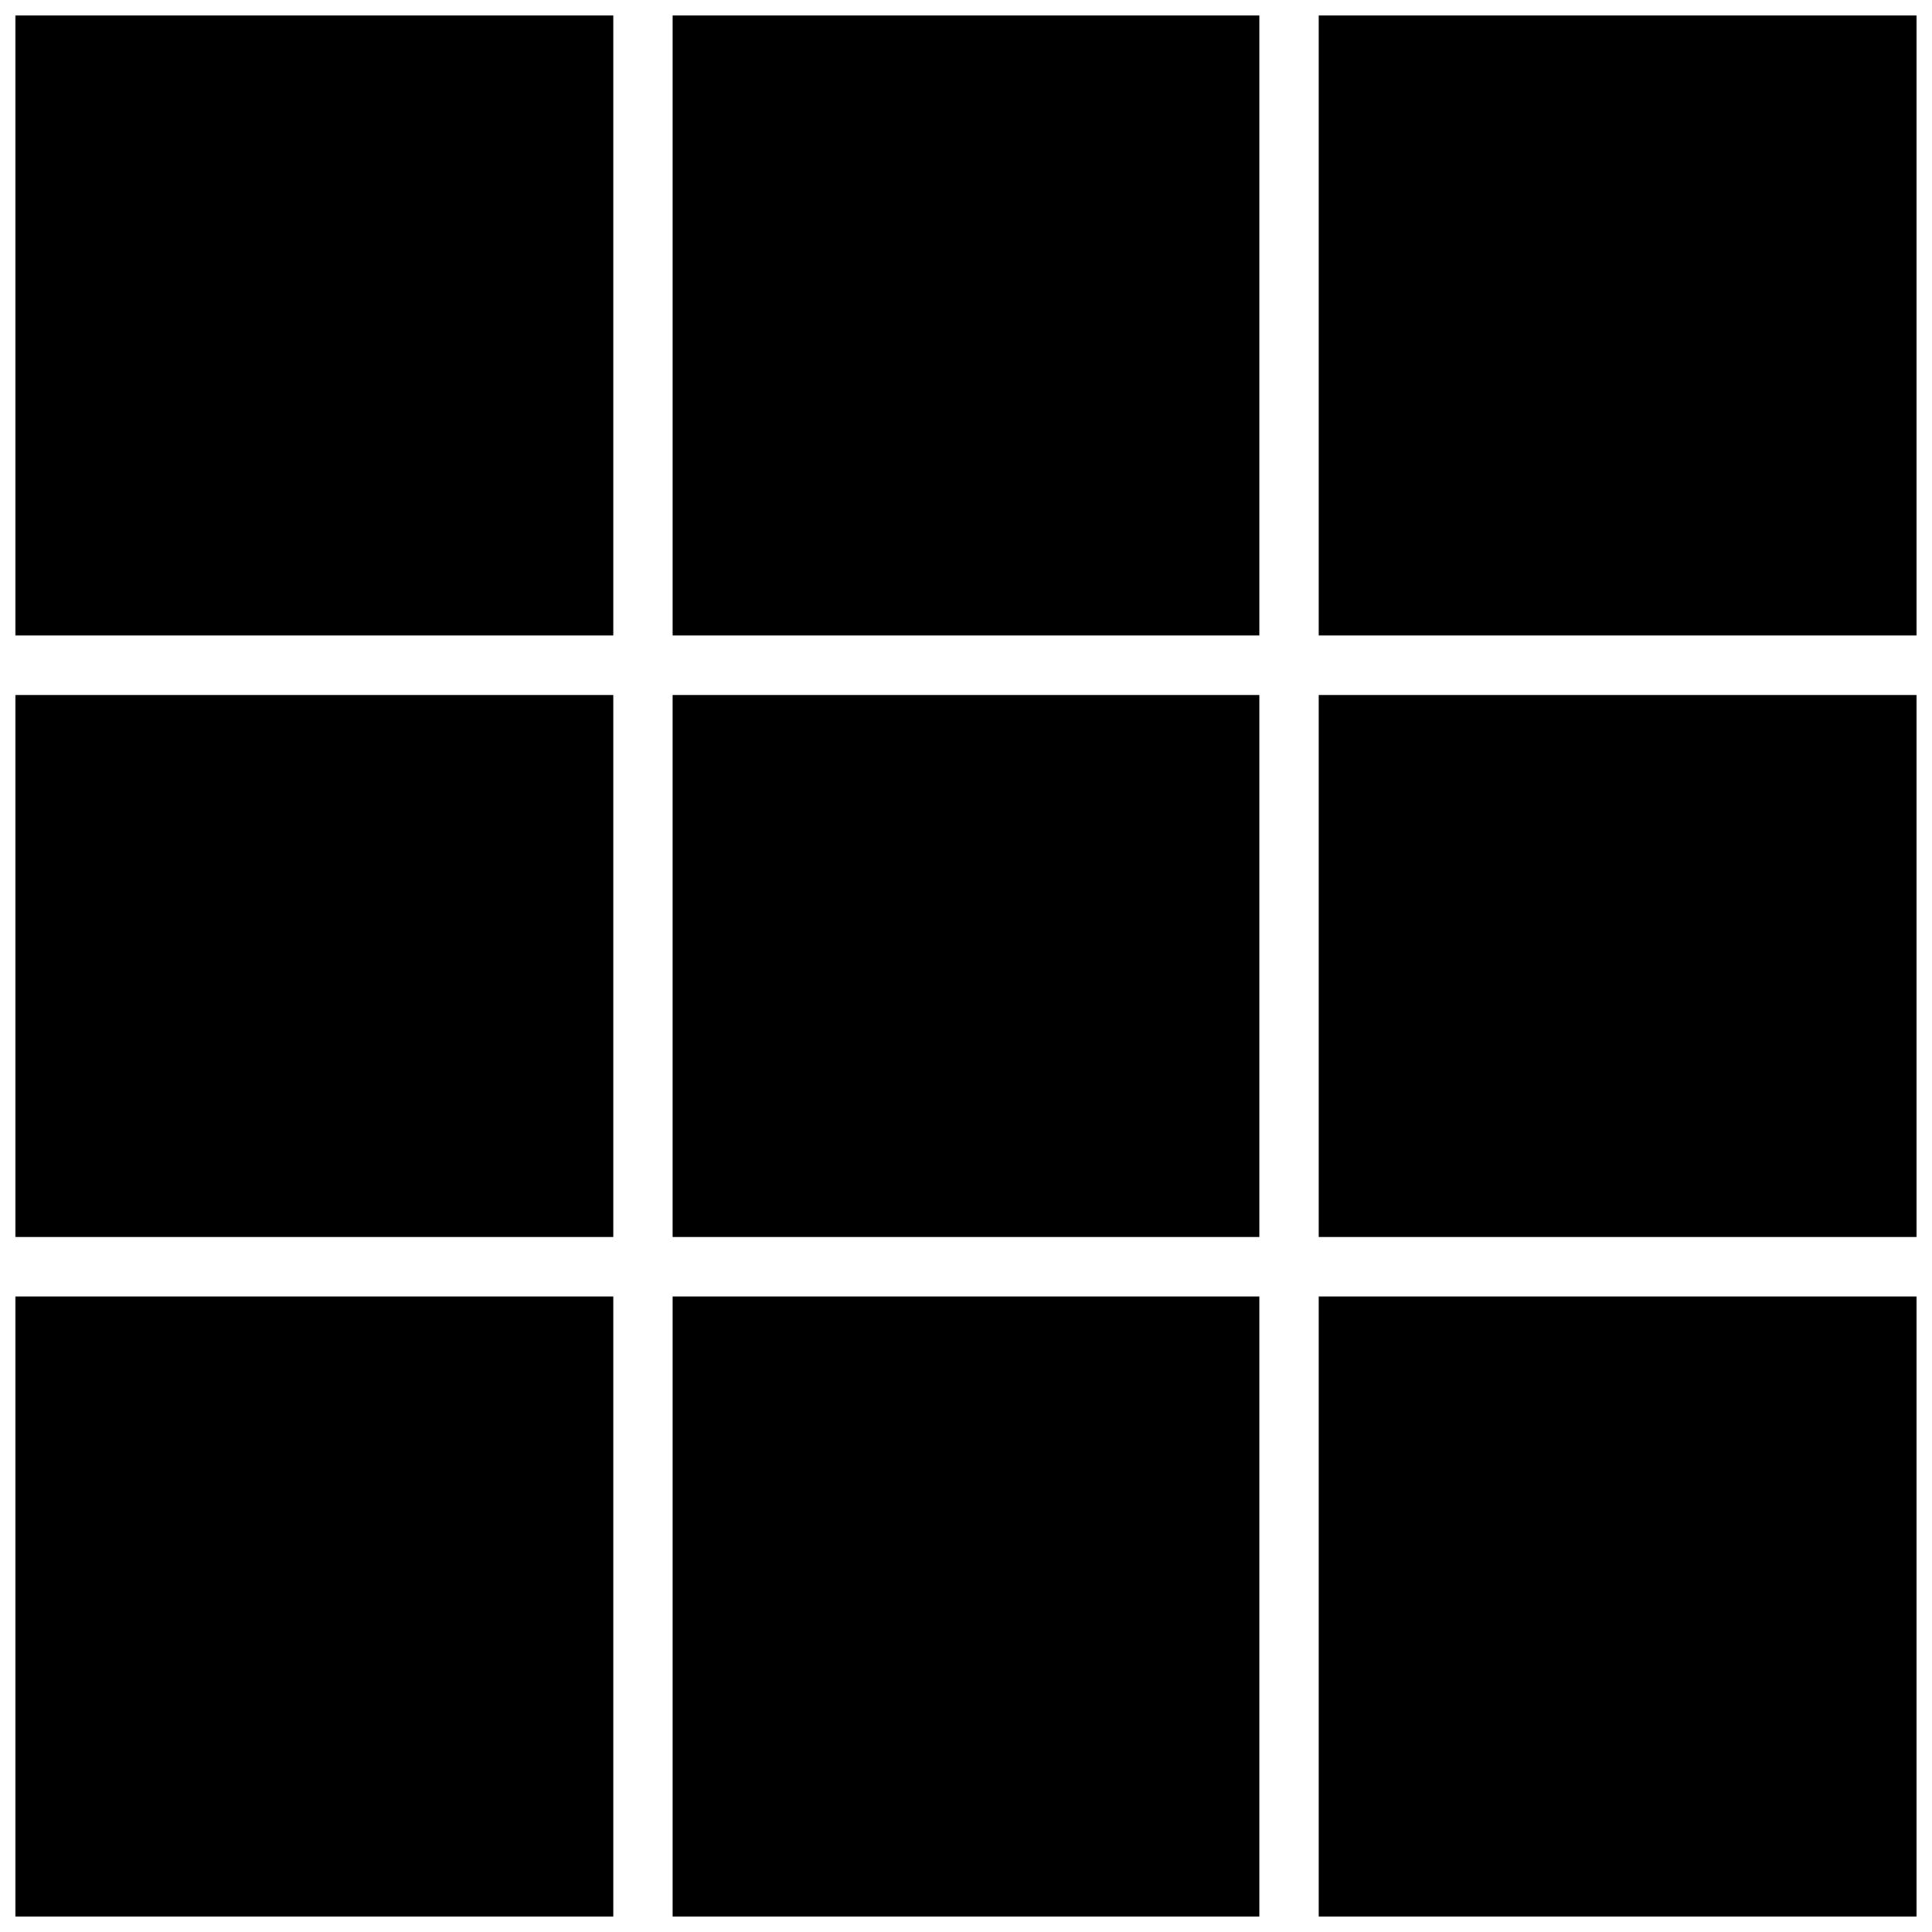
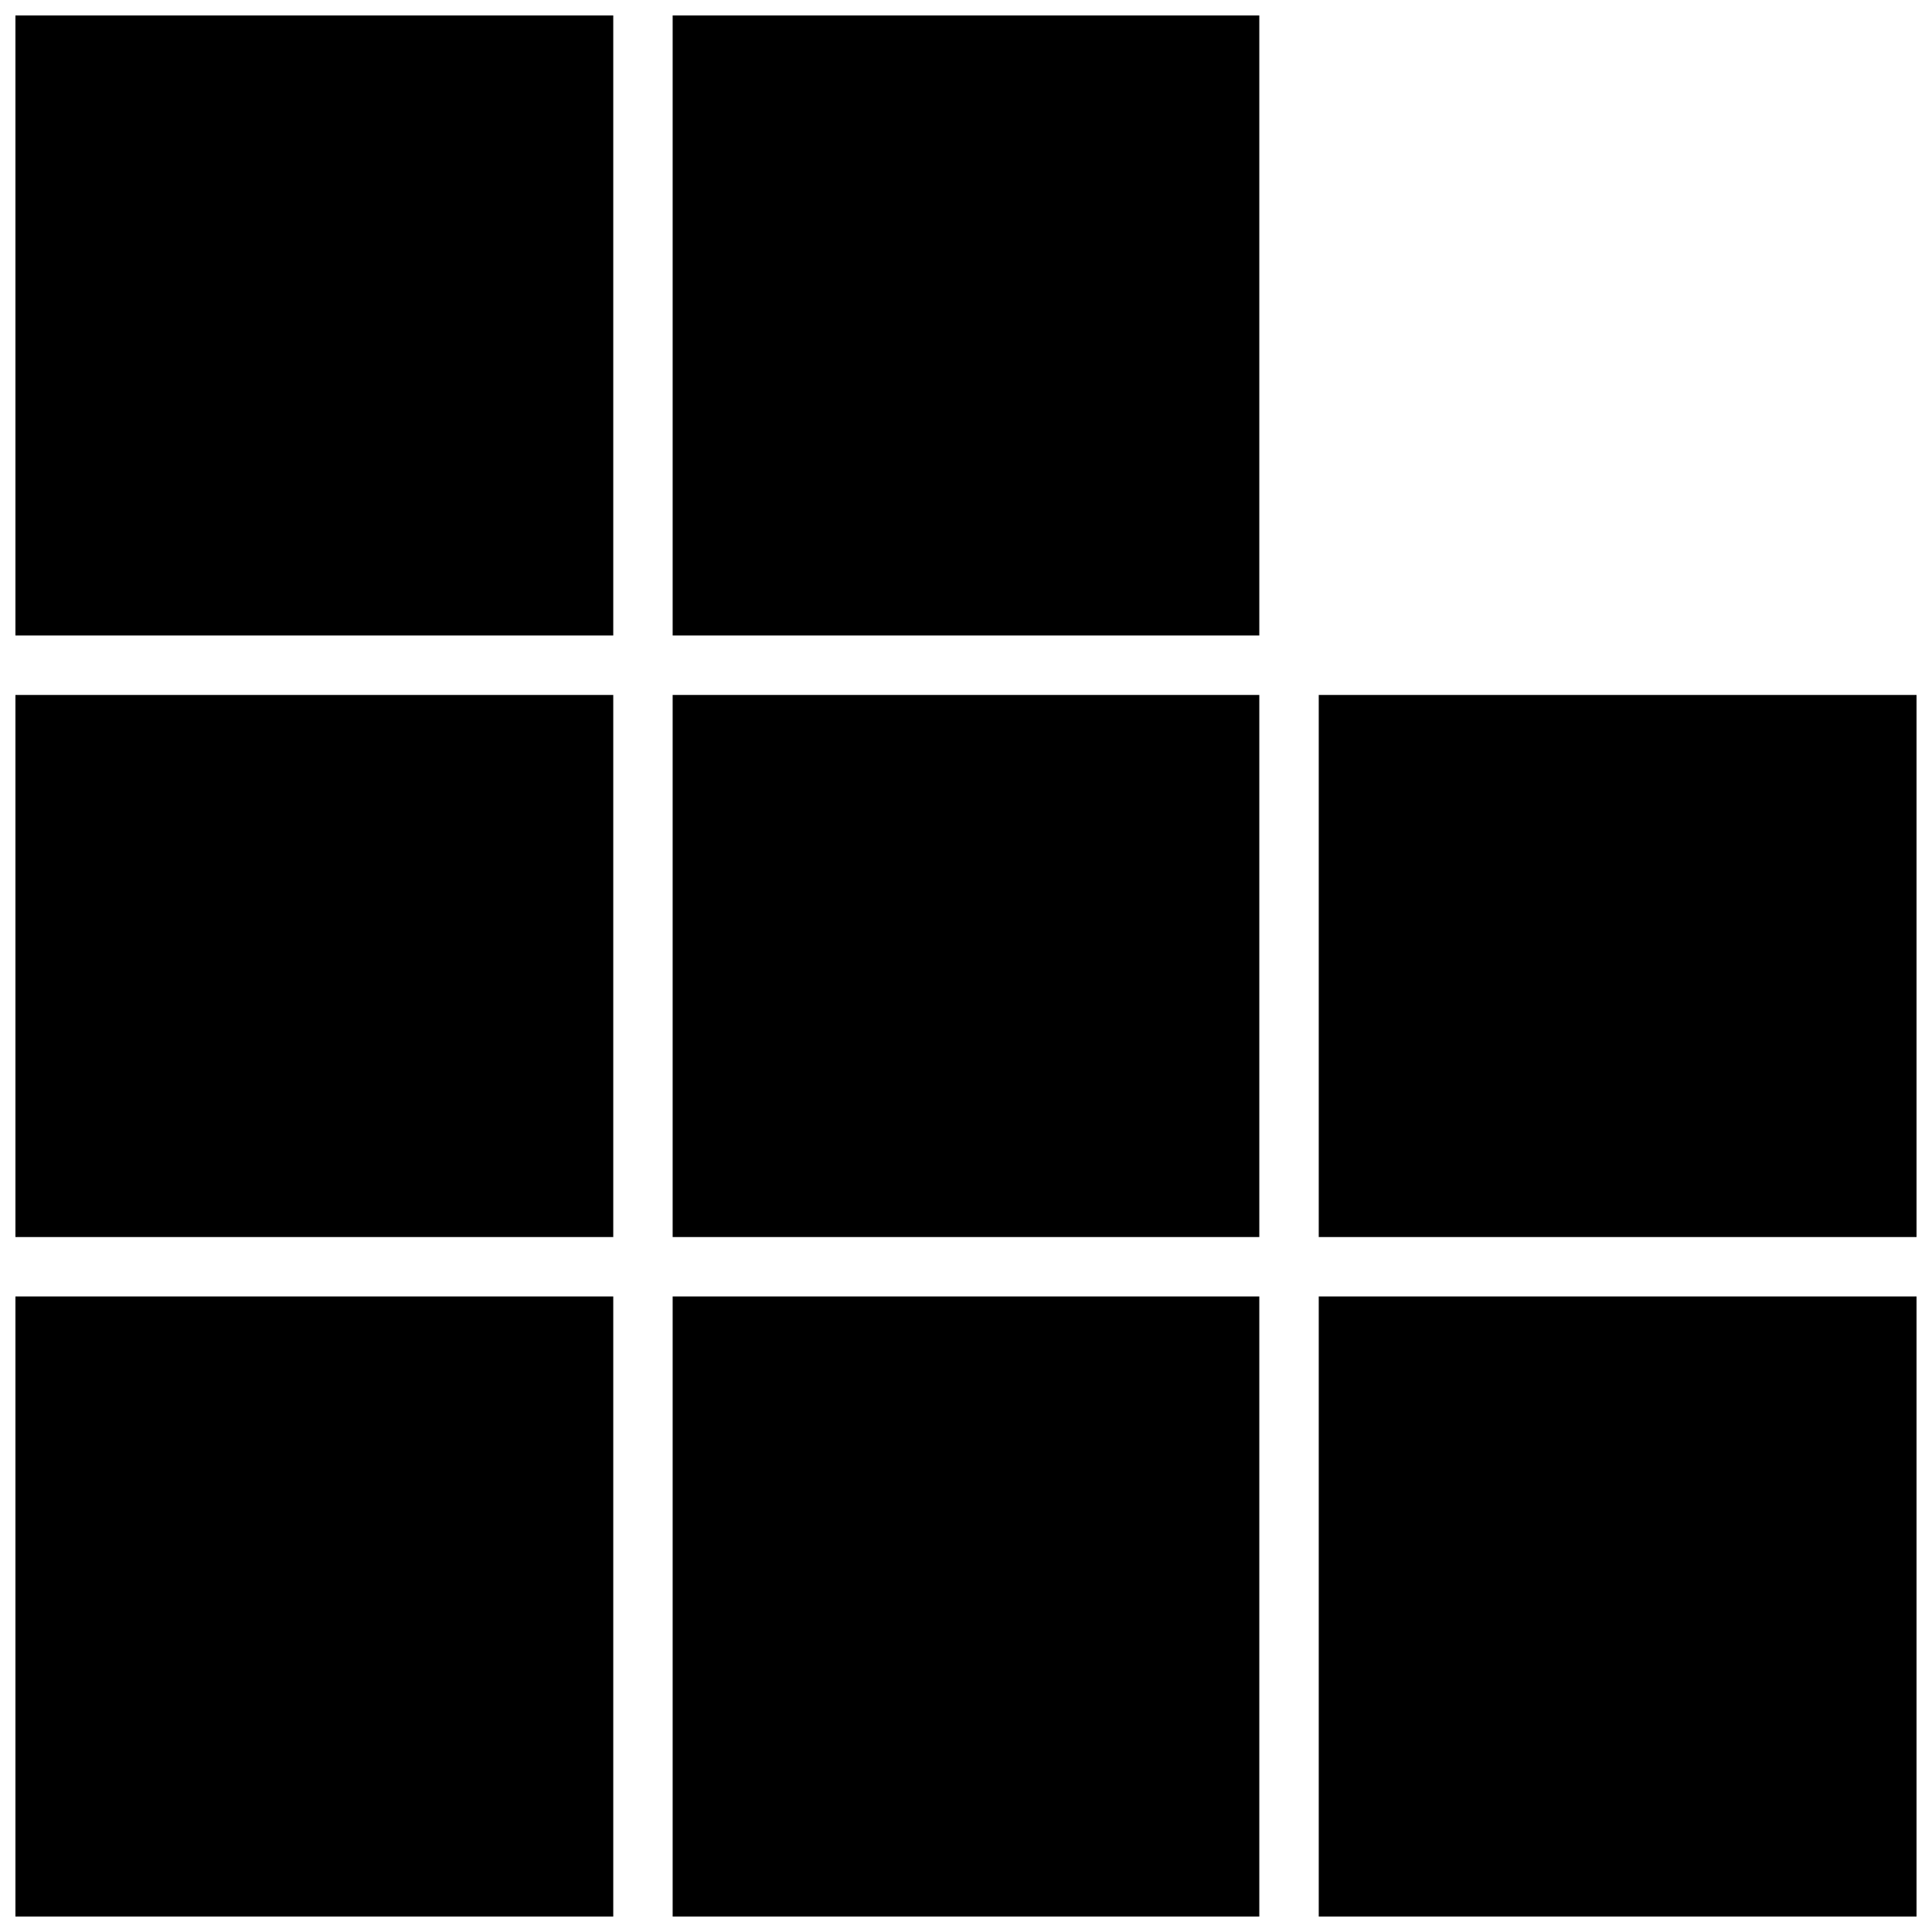
<svg xmlns="http://www.w3.org/2000/svg" width="800px" height="800px" version="1.1" viewBox="144 144 512 512">
  <defs>
    <clipPath id="h">
      <path d="m148.09 328h158.91v144h-158.91z" />
    </clipPath>
    <clipPath id="g">
      <path d="m322 148.09h156v164.91h-156z" />
    </clipPath>
    <clipPath id="f">
-       <path d="m493 148.09h158.9v164.91h-158.9z" />
-     </clipPath>
+       </clipPath>
    <clipPath id="e">
      <path d="m322 487h156v164.9h-156z" />
    </clipPath>
    <clipPath id="d">
      <path d="m493 328h158.9v144h-158.9z" />
    </clipPath>
    <clipPath id="c">
      <path d="m148.09 487h158.91v164.9h-158.91z" />
    </clipPath>
    <clipPath id="b">
      <path d="m493 487h158.9v164.9h-158.9z" />
    </clipPath>
    <clipPath id="a">
      <path d="m148.09 148.09h158.91v164.91h-158.91z" />
    </clipPath>
  </defs>
  <g clip-path="url(#h)">
    <path d="m148.09 328.17h158.43v143.66h-158.43z" />
  </g>
  <path d="m322.26 328.17h155.47v143.66h-155.47z" />
  <g clip-path="url(#g)">
    <path d="m322.26 148.09h155.47v164.33h-155.47z" />
  </g>
  <g clip-path="url(#f)">
    <path d="m493.48 148.09h158.43v164.33h-158.43z" />
  </g>
  <g clip-path="url(#e)">
    <path d="m322.26 487.57h155.47v164.33h-155.47z" />
  </g>
  <g clip-path="url(#d)">
    <path d="m493.48 328.17h158.43v143.66h-158.43z" />
  </g>
  <g clip-path="url(#c)">
    <path d="m148.09 487.57h158.43v164.33h-158.43z" />
  </g>
  <g clip-path="url(#b)">
    <path d="m493.48 487.57h158.43v164.33h-158.43z" />
  </g>
  <g clip-path="url(#a)">
    <path d="m148.09 148.09h158.43v164.33h-158.43z" />
  </g>
</svg>